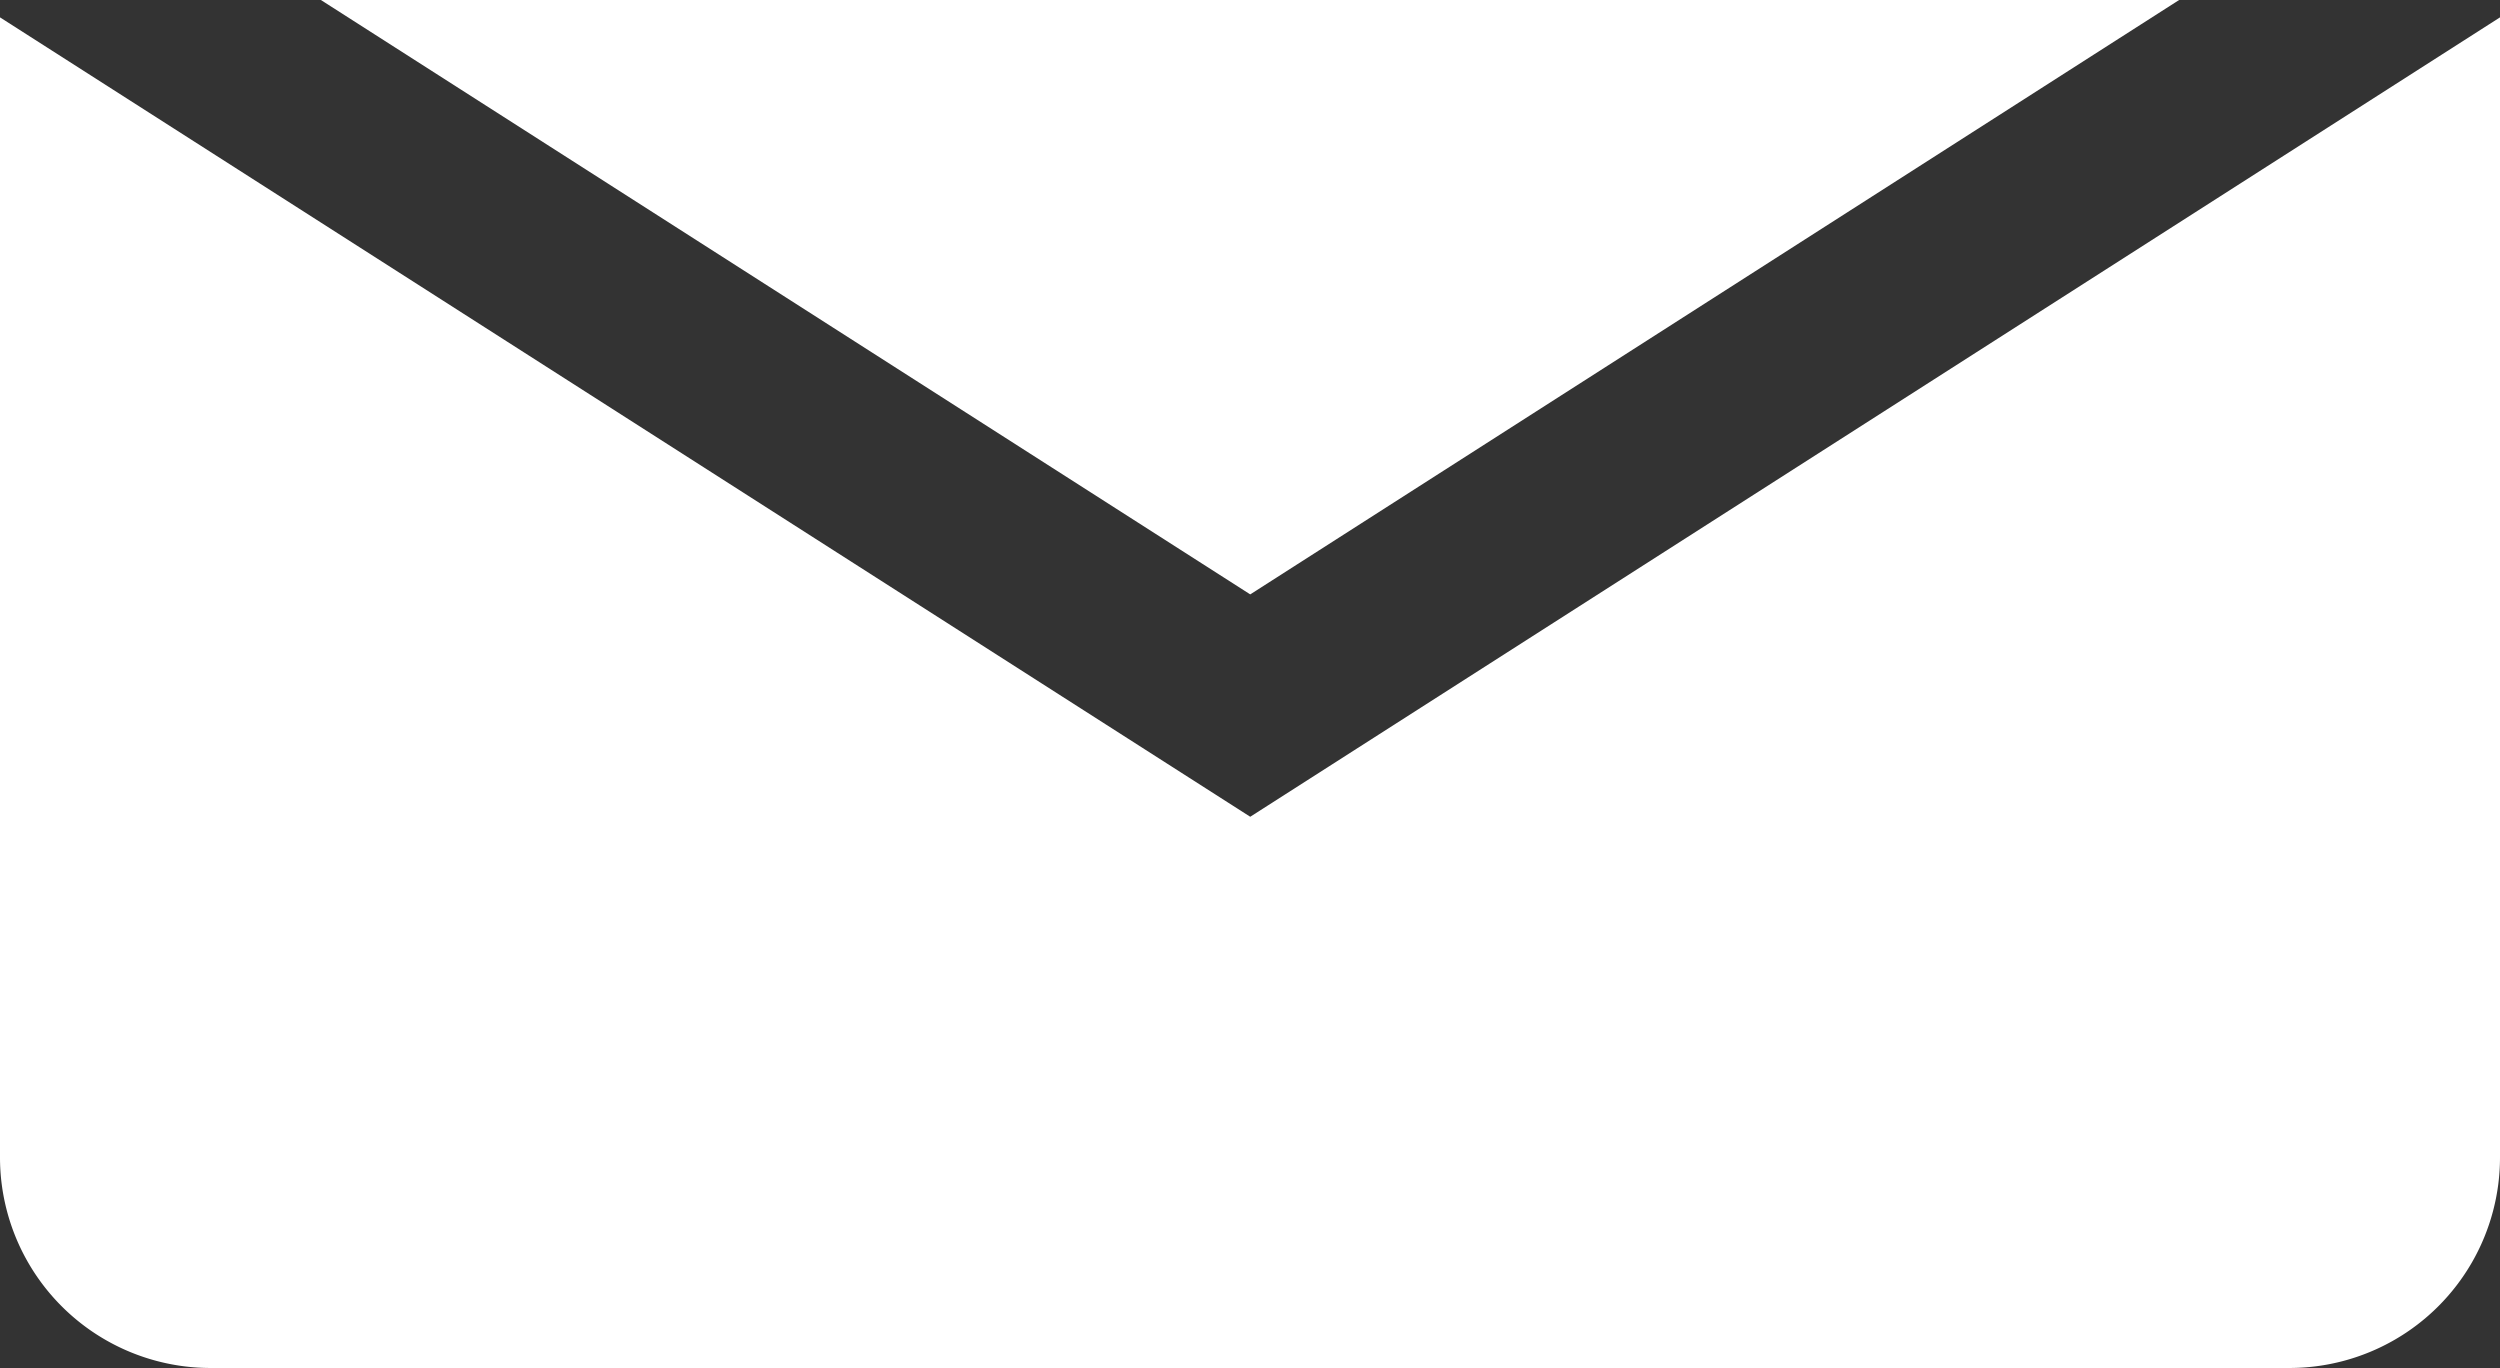
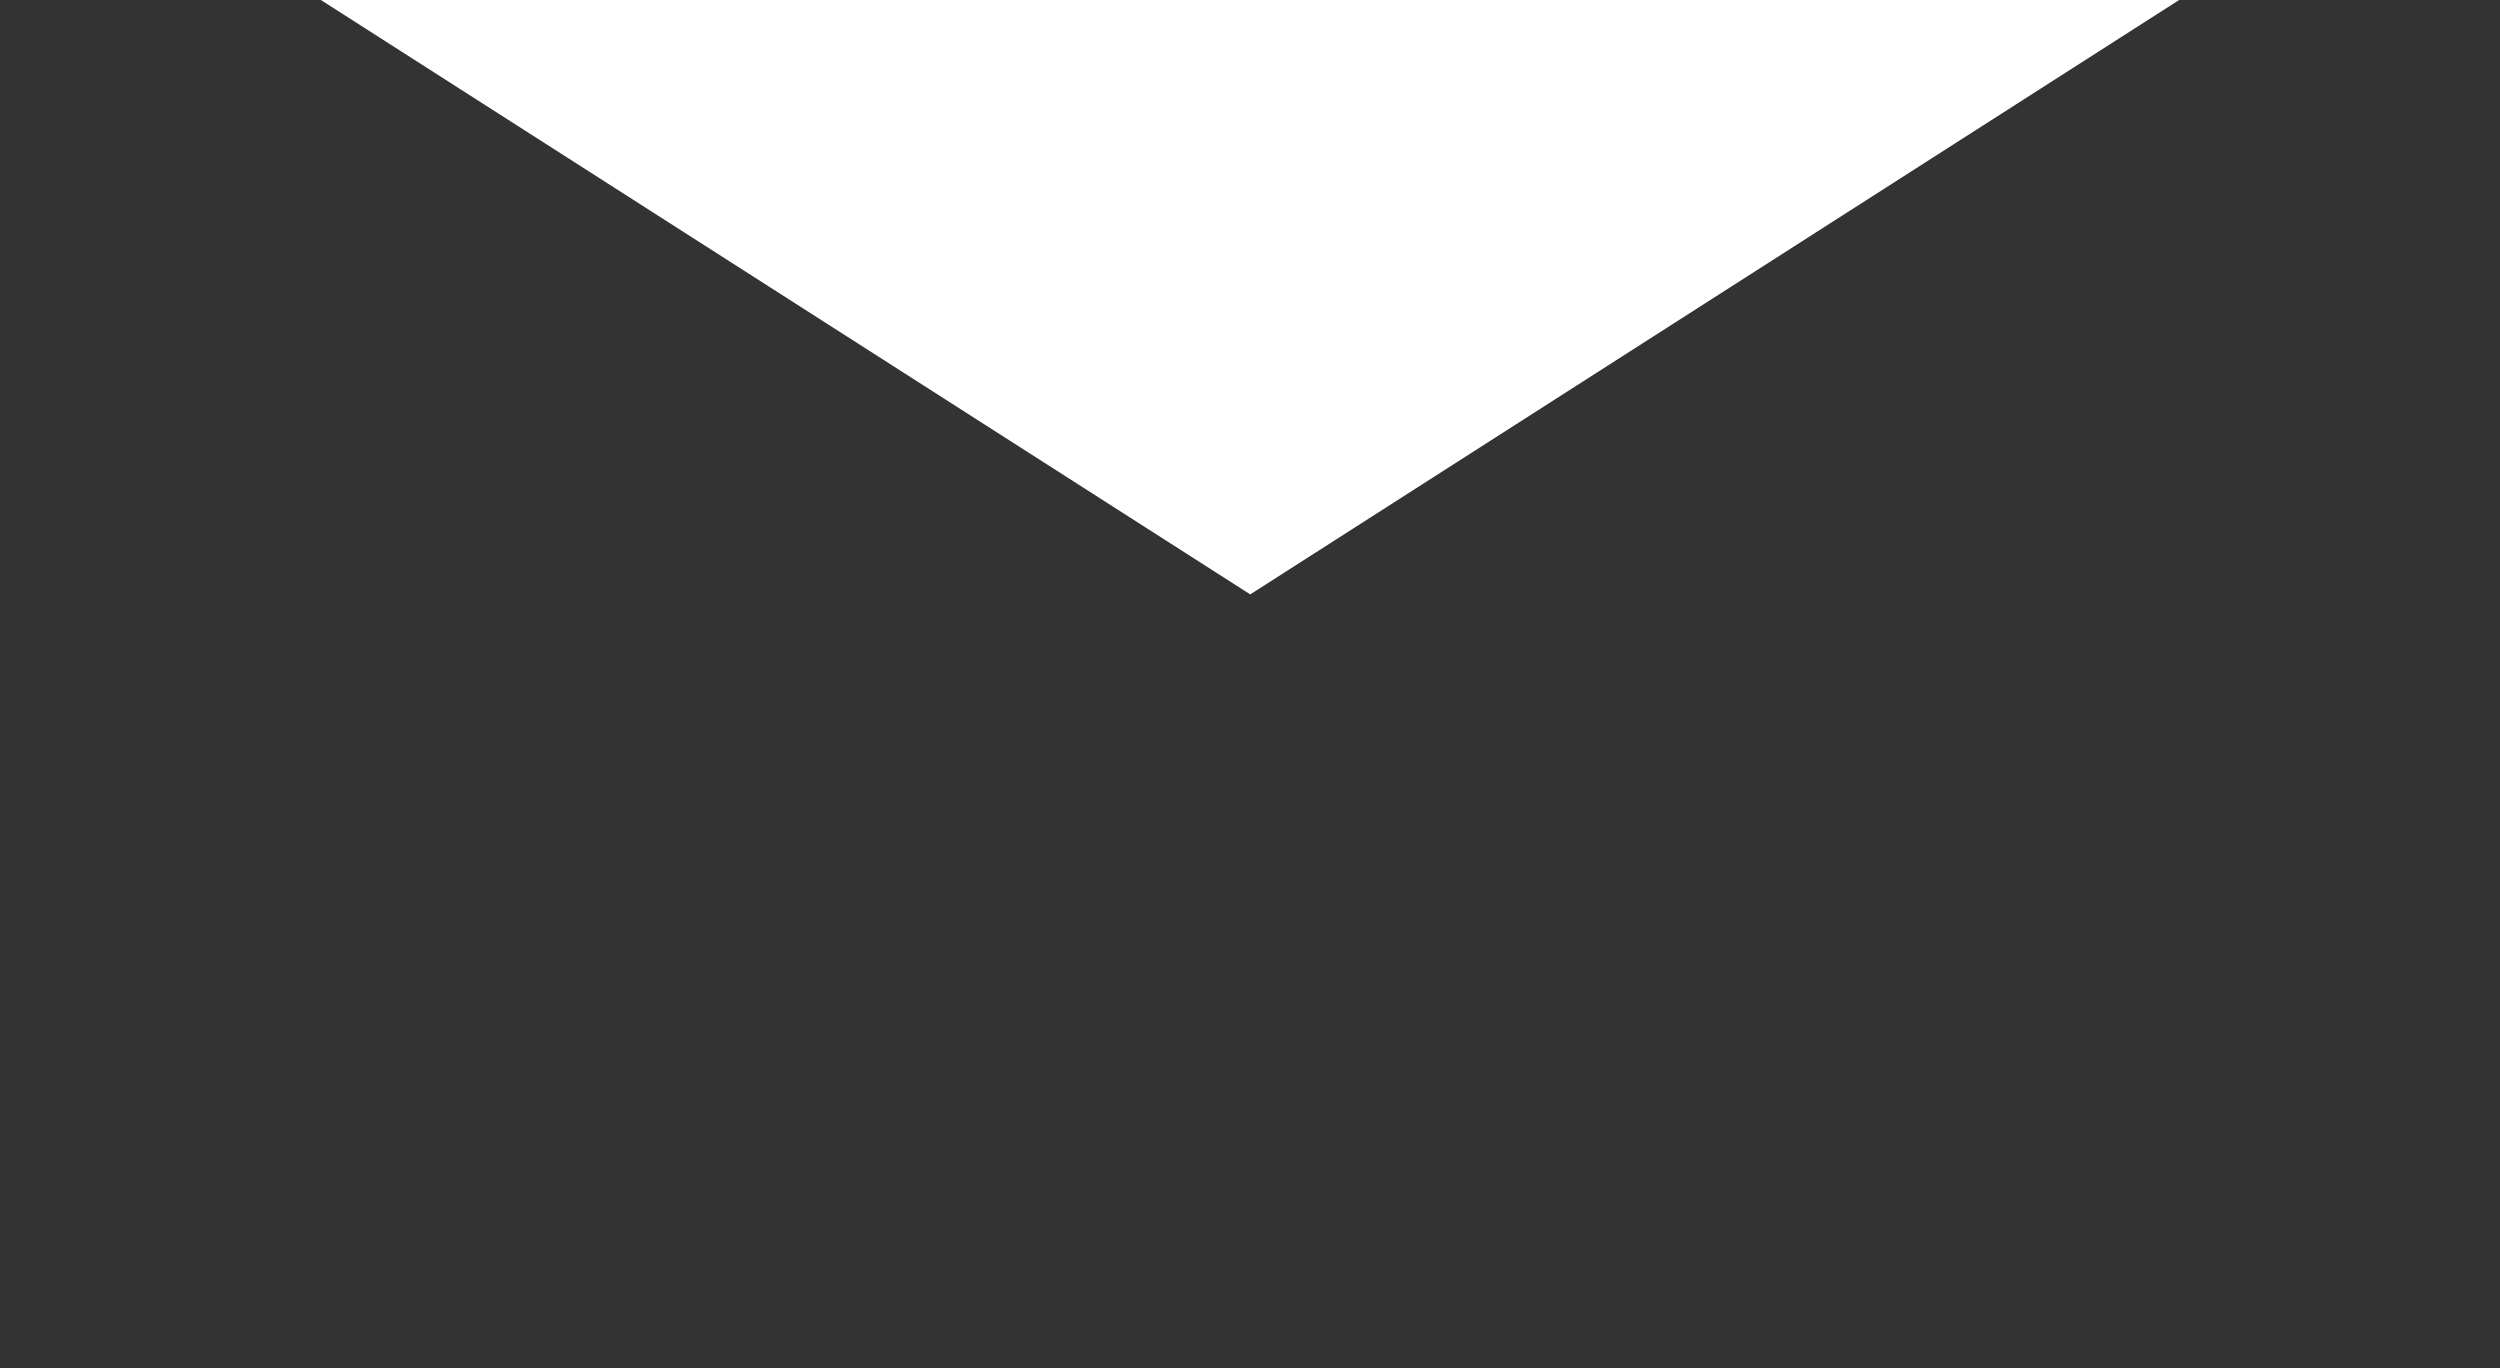
<svg xmlns="http://www.w3.org/2000/svg" viewBox="0 0 53.29 29.16">
  <rect x="0" y="0" width="53.29" height="29.16" fill="#333333" stroke="none" />
  <defs>
    <style>.cls-1{fill:#fff;}</style>
  </defs>
  <g id="Capa_2" data-name="Capa 2">
    <g id="Capa_1-2" data-name="Capa 1">
-       <path class="cls-1" d="M26.65,17.41,0,.37V24.66a4.49,4.49,0,0,0,4.5,4.5H48.79a4.49,4.49,0,0,0,4.5-4.5V.37Z" />
      <polygon class="cls-1" points="46.45 0 26.65 12.67 6.84 0 46.45 0" />
    </g>
  </g>
</svg>